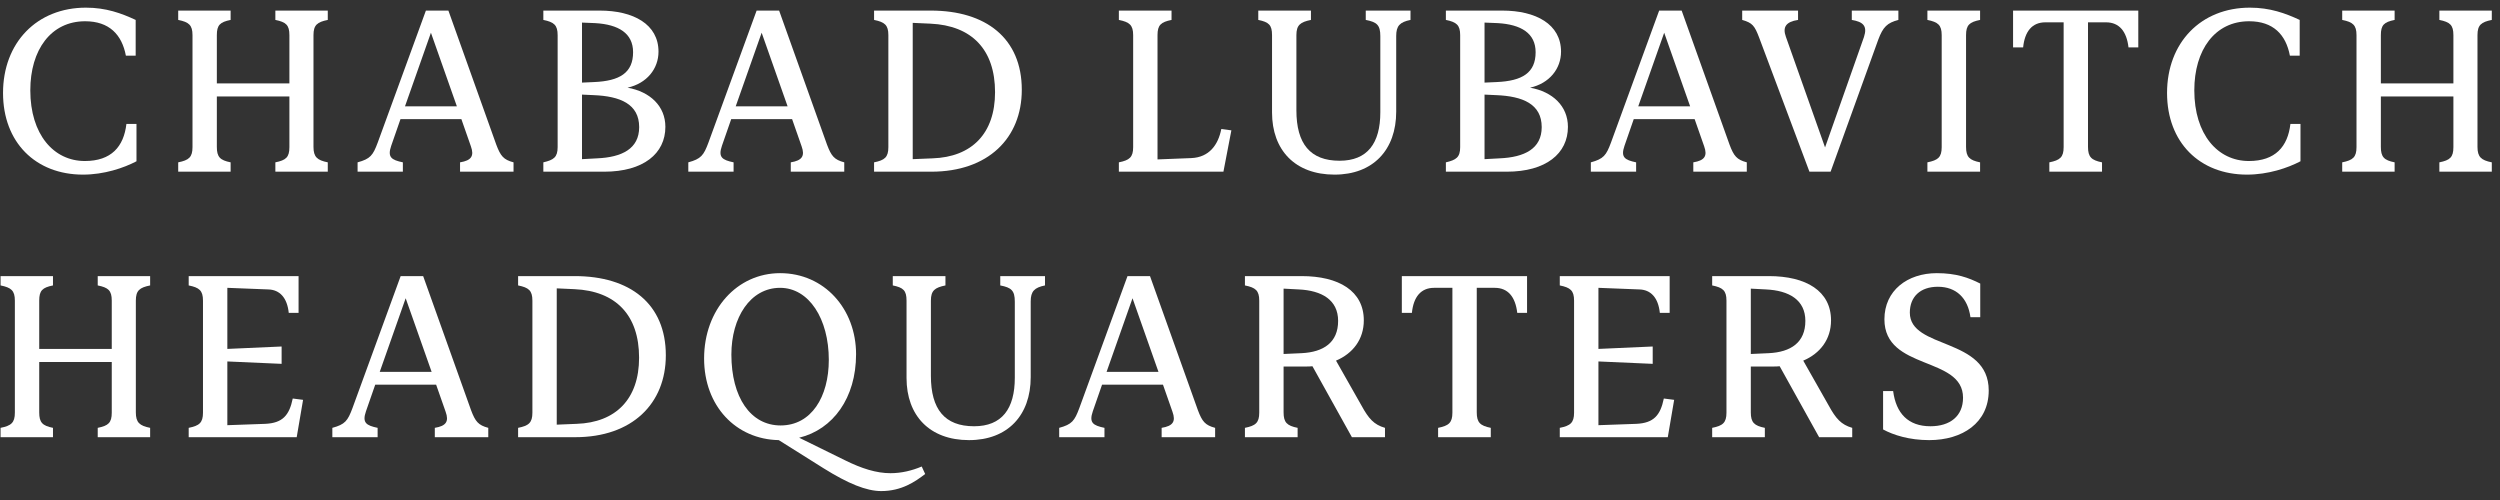
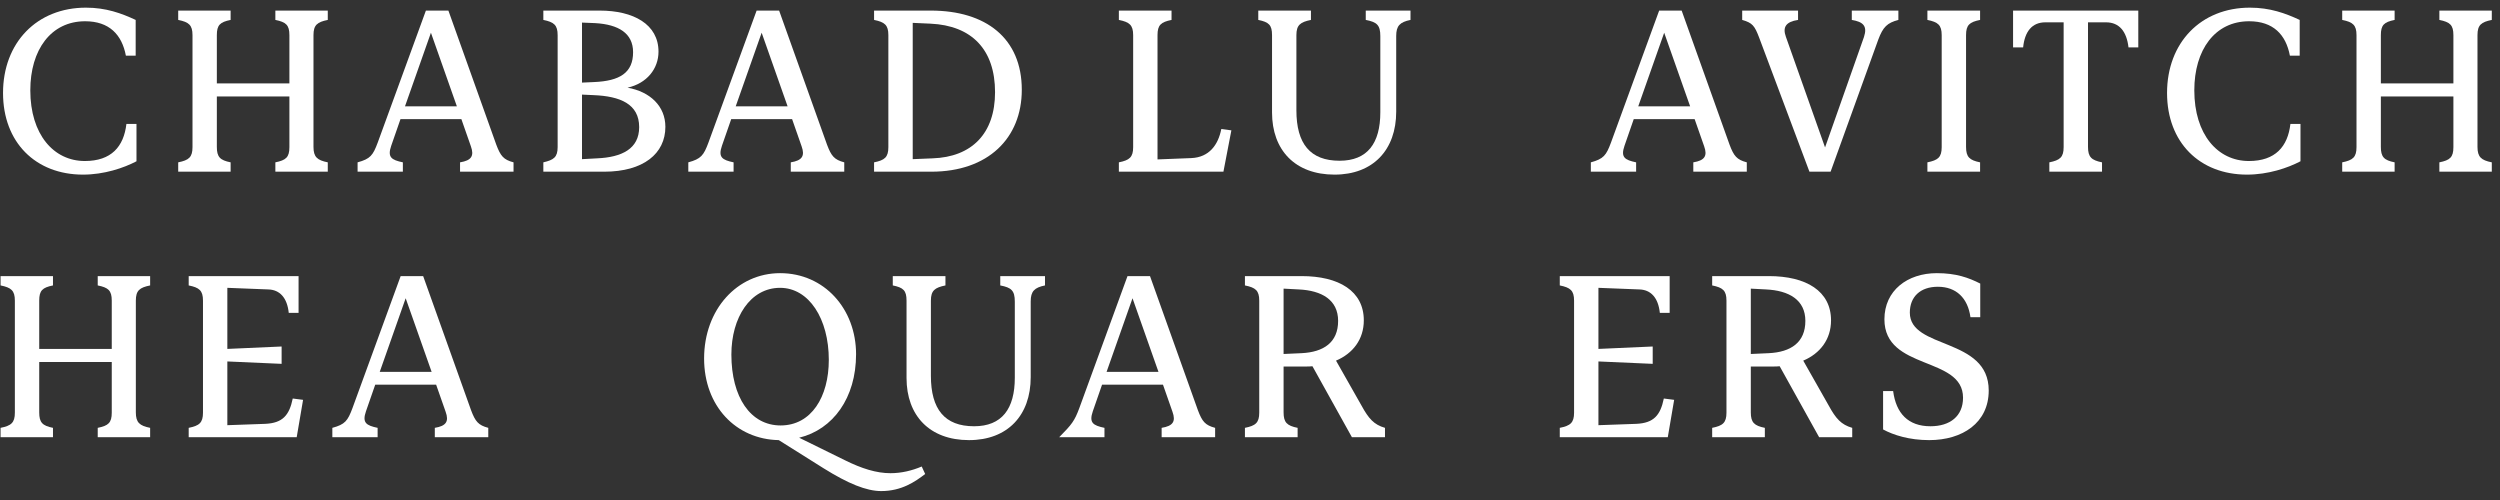
<svg xmlns="http://www.w3.org/2000/svg" width="145px" height="29px" viewBox="0 0 145 29" version="1.1">
  <rect x="0" y="0" width="145" height="29" fill="#333333" stroke="none" />
  <title>4AA0548A-CCC0-4883-B7E9-D47253B810DD</title>
  <desc>Created with sketchtool.</desc>
  <defs />
  <g id="Desktop" stroke="none" stroke-width="1" fill="none" fill-rule="evenodd">
    <g id="Landing-SocialV2" transform="translate(-239, -19)" fill="#FFFFFF">
      <g id="mainMenu" transform="translate(-240, 0)">
        <g id="Group" transform="translate(412, 9)">
          <g id="brand/text" transform="translate(66, 8)">
            <g id="Group-3">
              <path d="M5.814,12.128 C3.065,12.128 1.176,10.256 1.176,7.394 C1.176,4.471 3.142,2.444 5.983,2.444 C7.15,2.444 8.04,2.769 8.869,3.156 L8.869,5.229 L8.301,5.229 C8.071,4.007 7.334,3.233 5.937,3.233 C3.956,3.233 2.758,4.888 2.758,7.24 C2.758,9.792 4.109,11.339 5.921,11.339 C7.457,11.339 8.178,10.504 8.332,9.189 L8.916,9.189 L8.916,11.354 C8.178,11.741 7.042,12.128 5.814,12.128 Z" id="C" />
              <path d="M13.577,4.038 L13.577,6.837 L17.785,6.837 L17.785,4.038 C17.785,3.45 17.585,3.28 16.971,3.156 L16.971,2.614 L20.011,2.614 L20.011,3.156 C19.397,3.28 19.182,3.45 19.182,4.038 L19.182,10.519 C19.182,11.107 19.397,11.292 20.011,11.416 L20.011,11.958 L16.971,11.958 L16.971,11.416 C17.585,11.292 17.785,11.122 17.785,10.535 L17.785,7.595 L13.577,7.595 L13.577,10.519 C13.577,11.107 13.762,11.292 14.376,11.416 L14.376,11.958 L11.336,11.958 L11.336,11.416 C11.95,11.292 12.165,11.122 12.165,10.535 L12.165,4.038 C12.165,3.45 11.95,3.28 11.336,3.156 L11.336,2.614 L14.376,2.614 L14.376,3.156 C13.762,3.28 13.577,3.45 13.577,4.038 Z" id="H" />
              <path d="M24.366,11.958 L21.74,11.958 L21.74,11.416 C22.477,11.215 22.631,11.014 22.907,10.272 L25.702,2.614 L27.007,2.614 L29.786,10.395 C30.032,11.045 30.201,11.262 30.785,11.416 L30.785,11.958 L27.683,11.958 L27.683,11.416 C28.343,11.308 28.512,11.045 28.312,10.488 L27.76,8.91 L24.228,8.91 L23.69,10.457 C23.46,11.122 23.706,11.277 24.366,11.416 L24.366,11.958 Z M27.499,8.168 L25.994,3.898 L24.489,8.168 L27.499,8.168 Z" id="A" />
              <path d="M32.514,11.958 L32.514,11.416 C33.112,11.277 33.343,11.122 33.343,10.535 L33.343,4.038 C33.343,3.45 33.128,3.28 32.514,3.156 L32.514,2.614 L35.784,2.614 C37.734,2.614 39.193,3.403 39.193,4.997 C39.193,5.987 38.518,6.837 37.397,7.085 C38.702,7.317 39.592,8.152 39.592,9.359 C39.592,10.906 38.318,11.958 36.045,11.958 L32.514,11.958 Z M35.523,3.341 L34.756,3.31 L34.756,6.791 L35.446,6.76 C36.951,6.698 37.719,6.219 37.719,5.028 C37.719,3.929 36.875,3.419 35.523,3.341 Z M35.431,7.518 L34.756,7.487 L34.756,11.231 L35.631,11.184 C37.074,11.122 38.072,10.627 38.072,9.374 C38.072,8.029 36.967,7.58 35.431,7.518 Z" id="B" />
              <path d="M43.548,11.958 L40.922,11.958 L40.922,11.416 C41.659,11.215 41.813,11.014 42.089,10.272 L44.884,2.614 L46.189,2.614 L48.969,10.395 C49.214,11.045 49.383,11.262 49.967,11.416 L49.967,11.958 L46.865,11.958 L46.865,11.416 C47.525,11.308 47.694,11.045 47.494,10.488 L46.942,8.91 L43.41,8.91 L42.872,10.457 C42.642,11.122 42.888,11.277 43.548,11.416 L43.548,11.958 Z M46.681,8.168 L45.176,3.898 L43.671,8.168 L46.681,8.168 Z" id="A" />
              <path d="M60.264,7.209 C60.264,10.009 58.314,11.958 55.013,11.958 L51.696,11.958 L51.696,11.416 C52.31,11.292 52.525,11.122 52.525,10.535 L52.525,4.038 C52.525,3.45 52.31,3.28 51.696,3.156 L51.696,2.614 L54.982,2.614 C58.191,2.614 60.264,4.223 60.264,7.209 Z M54.967,3.372 L53.938,3.326 L53.938,11.231 L55.089,11.184 C57.362,11.107 58.713,9.746 58.713,7.348 C58.713,4.873 57.362,3.481 54.967,3.372 Z" id="D-" />
              <path d="M71.836,9.483 L72.42,9.56 L71.959,11.958 L65.894,11.958 L65.894,11.416 C66.508,11.292 66.723,11.122 66.723,10.535 L66.723,4.038 C66.723,3.45 66.508,3.28 65.894,3.156 L65.894,2.614 L68.949,2.614 L68.949,3.156 C68.335,3.28 68.136,3.45 68.136,4.038 L68.136,11.246 L70.101,11.169 C71.13,11.122 71.652,10.411 71.836,9.483 Z" id="L" />
              <path d="M81.059,4.099 C81.059,3.45 80.859,3.28 80.214,3.156 L80.214,2.614 L82.809,2.614 L82.809,3.156 C82.195,3.28 81.98,3.496 81.98,4.084 L81.98,8.477 C81.98,10.689 80.644,12.128 78.402,12.128 C76.114,12.128 74.778,10.705 74.778,8.524 L74.778,4.038 C74.778,3.45 74.594,3.28 73.98,3.156 L73.98,2.614 L77.035,2.614 L77.035,3.156 C76.421,3.28 76.191,3.45 76.191,4.038 L76.191,8.4 C76.191,10.333 76.989,11.323 78.694,11.323 C80.306,11.323 81.059,10.318 81.059,8.508 L81.059,4.099 Z" id="U" />
-               <path d="M84.861,11.958 L84.861,11.416 C85.46,11.277 85.69,11.122 85.69,10.535 L85.69,4.038 C85.69,3.45 85.475,3.28 84.861,3.156 L84.861,2.614 L88.131,2.614 C90.082,2.614 91.54,3.403 91.54,4.997 C91.54,5.987 90.865,6.837 89.744,7.085 C91.049,7.317 91.94,8.152 91.94,9.359 C91.94,10.906 90.665,11.958 88.392,11.958 L84.861,11.958 Z M87.87,3.341 L87.103,3.31 L87.103,6.791 L87.794,6.76 C89.298,6.698 90.066,6.219 90.066,5.028 C90.066,3.929 89.222,3.419 87.87,3.341 Z M87.778,7.518 L87.103,7.487 L87.103,11.231 L87.978,11.184 C89.421,11.122 90.419,10.627 90.419,9.374 C90.419,8.029 89.314,7.58 87.778,7.518 Z" id="B" />
              <path d="M95.895,11.958 L93.269,11.958 L93.269,11.416 C94.007,11.215 94.16,11.014 94.436,10.272 L97.231,2.614 L98.536,2.614 L101.316,10.395 C101.561,11.045 101.73,11.262 102.314,11.416 L102.314,11.958 L99.212,11.958 L99.212,11.416 C99.872,11.308 100.041,11.045 99.842,10.488 L99.289,8.91 L95.757,8.91 L95.22,10.457 C94.989,11.122 95.235,11.277 95.895,11.416 L95.895,11.958 Z M99.028,8.168 L97.523,3.898 L96.018,8.168 L99.028,8.168 Z" id="A" />
              <path d="M108.404,2.614 L111.106,2.614 L111.106,3.156 C110.461,3.326 110.216,3.558 109.939,4.3 L107.175,11.958 L105.947,11.958 L103.029,4.177 C102.768,3.496 102.646,3.326 102.047,3.156 L102.047,2.614 L105.287,2.614 L105.287,3.156 C104.58,3.264 104.381,3.573 104.58,4.13 L106.853,10.55 L109.11,4.146 C109.325,3.496 109.049,3.264 108.404,3.156 L108.404,2.614 Z" id="V" />
              <path d="M115.031,4.038 L115.031,10.519 C115.031,11.107 115.231,11.292 115.845,11.416 L115.845,11.958 L112.789,11.958 L112.789,11.416 C113.403,11.292 113.618,11.122 113.618,10.535 L113.618,4.038 C113.618,3.45 113.403,3.28 112.789,3.156 L112.789,2.614 L115.845,2.614 L115.845,3.156 C115.231,3.28 115.031,3.45 115.031,4.038 Z" id="I" />
              <path d="M125.021,2.614 L125.021,4.749 L124.453,4.749 C124.346,3.821 123.916,3.295 123.148,3.295 L122.104,3.295 L122.104,10.519 C122.104,11.107 122.303,11.292 122.917,11.416 L122.917,11.958 L119.862,11.958 L119.862,11.416 C120.476,11.292 120.691,11.122 120.691,10.535 L120.691,3.295 L119.631,3.295 C118.864,3.295 118.434,3.821 118.342,4.749 L117.758,4.749 L117.758,2.614 L125.021,2.614 Z" id="T" />
              <path d="M131.326,12.128 C128.577,12.128 126.689,10.256 126.689,7.394 C126.689,4.471 128.654,2.444 131.495,2.444 C132.662,2.444 133.553,2.769 134.382,3.156 L134.382,5.229 L133.814,5.229 C133.583,4.007 132.846,3.233 131.449,3.233 C129.468,3.233 128.27,4.888 128.27,7.24 C128.27,9.792 129.622,11.339 131.434,11.339 C132.969,11.339 133.691,10.504 133.844,9.189 L134.428,9.189 L134.428,11.354 C133.691,11.741 132.554,12.128 131.326,12.128 Z" id="C" />
              <path d="M139.09,4.038 L139.09,6.837 L143.297,6.837 L143.297,4.038 C143.297,3.45 143.098,3.28 142.483,3.156 L142.483,2.614 L145.524,2.614 L145.524,3.156 C144.909,3.28 144.694,3.45 144.694,4.038 L144.694,10.519 C144.694,11.107 144.909,11.292 145.524,11.416 L145.524,11.958 L142.483,11.958 L142.483,11.416 C143.098,11.292 143.297,11.122 143.297,10.535 L143.297,7.595 L139.09,7.595 L139.09,10.519 C139.09,11.107 139.274,11.292 139.888,11.416 L139.888,11.958 L136.848,11.958 L136.848,11.416 C137.462,11.292 137.677,11.122 137.677,10.535 L137.677,4.038 C137.677,3.45 137.462,3.28 136.848,3.156 L136.848,2.614 L139.888,2.614 L139.888,3.156 C139.274,3.28 139.09,3.45 139.09,4.038 Z" id="H-" />
            </g>
            <g id="Group-2" transform="translate(0.588, 17.778)">
              <path d="M2.687,1.659 L2.687,4.459 L6.894,4.459 L6.894,1.659 C6.894,1.071 6.694,0.901 6.08,0.777 L6.08,0.236 L9.12,0.236 L9.12,0.777 C8.506,0.901 8.291,1.071 8.291,1.659 L8.291,8.14 C8.291,8.728 8.506,8.914 9.12,9.037 L9.12,9.579 L6.08,9.579 L6.08,9.037 C6.694,8.914 6.894,8.744 6.894,8.156 L6.894,5.217 L2.687,5.217 L2.687,8.14 C2.687,8.728 2.871,8.914 3.485,9.037 L3.485,9.579 L0.445,9.579 L0.445,9.037 C1.059,8.914 1.274,8.744 1.274,8.156 L1.274,1.659 C1.274,1.071 1.059,0.901 0.445,0.777 L0.445,0.236 L3.485,0.236 L3.485,0.777 C2.871,0.901 2.687,1.071 2.687,1.659 Z" id="H" />
              <path d="M17.729,0.236 L17.729,2.37 L17.16,2.37 C17.068,1.489 16.638,1.024 15.963,1.009 L13.598,0.916 L13.598,4.459 L16.746,4.319 L16.746,5.325 L13.598,5.186 L13.598,8.883 L15.794,8.805 C16.807,8.759 17.191,8.31 17.391,7.336 L17.99,7.413 L17.621,9.579 L11.356,9.579 L11.356,9.037 C11.97,8.914 12.185,8.744 12.185,8.156 L12.185,1.659 C12.185,1.071 11.97,0.901 11.356,0.777 L11.356,0.236 L17.729,0.236 Z" id="E" />
              <path d="M22.314,9.579 L19.688,9.579 L19.688,9.037 C20.425,8.836 20.579,8.635 20.855,7.893 L23.65,0.236 L24.955,0.236 L27.734,8.016 C27.98,8.666 28.149,8.883 28.732,9.037 L28.732,9.579 L25.631,9.579 L25.631,9.037 C26.291,8.929 26.46,8.666 26.26,8.109 L25.707,6.531 L22.176,6.531 L21.638,8.078 C21.408,8.744 21.654,8.898 22.314,9.037 L22.314,9.579 Z M25.446,5.789 L23.941,1.52 L22.437,5.789 L25.446,5.789 Z" id="A" />
-               <path d="M39.03,4.83 C39.03,7.63 37.08,9.579 33.778,9.579 L30.462,9.579 L30.462,9.037 C31.076,8.914 31.291,8.744 31.291,8.156 L31.291,1.659 C31.291,1.071 31.076,0.901 30.462,0.777 L30.462,0.236 L33.748,0.236 C36.957,0.236 39.03,1.844 39.03,4.83 Z M33.732,0.994 L32.703,0.947 L32.703,8.852 L33.855,8.805 C36.128,8.728 37.479,7.367 37.479,4.969 C37.479,2.494 36.128,1.102 33.732,0.994 Z" id="D" />
              <path d="M51.523,12.704 C50.663,12.704 49.604,12.27 48.191,11.389 L45.581,9.749 C43.093,9.703 41.25,7.769 41.25,5.016 C41.25,2.169 43.17,0.065 45.657,0.065 C48.222,0.065 50.064,2.138 50.064,4.768 C50.064,7.305 48.728,9.13 46.763,9.61 L49.404,10.909 C50.402,11.404 51.247,11.667 52.06,11.667 C52.705,11.667 53.32,11.513 53.872,11.28 L54.072,11.714 C53.489,12.162 52.705,12.704 51.523,12.704 Z M42.832,4.783 C42.832,7.259 43.938,8.898 45.688,8.898 C47.469,8.898 48.483,7.243 48.483,5.093 C48.483,2.711 47.331,0.916 45.657,0.916 C43.922,0.916 42.832,2.649 42.832,4.783 Z" id="Q" />
              <path d="M59.271,1.721 C59.271,1.071 59.072,0.901 58.427,0.777 L58.427,0.236 L61.022,0.236 L61.022,0.777 C60.408,0.901 60.193,1.117 60.193,1.705 L60.193,6.098 C60.193,8.31 58.857,9.749 56.615,9.749 C54.327,9.749 52.991,8.326 52.991,6.145 L52.991,1.659 C52.991,1.071 52.807,0.901 52.193,0.777 L52.193,0.236 L55.248,0.236 L55.248,0.777 C54.634,0.901 54.404,1.071 54.404,1.659 L54.404,6.021 C54.404,7.955 55.202,8.945 56.907,8.945 C58.519,8.945 59.271,7.939 59.271,6.129 L59.271,1.721 Z" id="U" />
-               <path d="M64.471,9.579 L61.845,9.579 L61.845,9.037 C62.582,8.836 62.736,8.635 63.012,7.893 L65.807,0.236 L67.112,0.236 L69.891,8.016 C70.137,8.666 70.306,8.883 70.889,9.037 L70.889,9.579 L67.787,9.579 L67.787,9.037 C68.448,8.929 68.617,8.666 68.417,8.109 L67.864,6.531 L64.332,6.531 L63.795,8.078 C63.565,8.744 63.81,8.898 64.471,9.037 L64.471,9.579 Z M67.603,5.789 L66.098,1.52 L64.594,5.789 L67.603,5.789 Z" id="A" />
+               <path d="M64.471,9.579 L61.845,9.579 C62.582,8.836 62.736,8.635 63.012,7.893 L65.807,0.236 L67.112,0.236 L69.891,8.016 C70.137,8.666 70.306,8.883 70.889,9.037 L70.889,9.579 L67.787,9.579 L67.787,9.037 C68.448,8.929 68.617,8.666 68.417,8.109 L67.864,6.531 L64.332,6.531 L63.795,8.078 C63.565,8.744 63.81,8.898 64.471,9.037 L64.471,9.579 Z M67.603,5.789 L66.098,1.52 L64.594,5.789 L67.603,5.789 Z" id="A" />
              <path d="M75.736,1.009 L74.86,0.963 L74.86,4.753 L75.904,4.706 C77.179,4.644 78.023,4.087 78.023,2.834 C78.023,1.612 77.071,1.071 75.736,1.009 Z M75.674,9.037 L75.674,9.579 L72.618,9.579 L72.618,9.037 C73.233,8.914 73.448,8.744 73.448,8.156 L73.448,1.659 C73.448,1.071 73.233,0.901 72.618,0.777 L72.618,0.236 L75.904,0.236 C78.07,0.236 79.513,1.102 79.513,2.803 C79.513,3.902 78.883,4.722 77.901,5.139 L79.375,7.738 C79.789,8.496 80.096,8.852 80.741,9.037 L80.741,9.579 L78.822,9.579 L76.534,5.464 C76.411,5.48 76.273,5.48 76.135,5.48 L74.86,5.48 L74.86,8.14 C74.86,8.728 75.06,8.914 75.674,9.037 Z" id="R" />
-               <path d="M88.981,0.236 L88.981,2.37 L88.413,2.37 C88.306,1.442 87.876,0.916 87.108,0.916 L86.064,0.916 L86.064,8.14 C86.064,8.728 86.263,8.914 86.877,9.037 L86.877,9.579 L83.822,9.579 L83.822,9.037 C84.436,8.914 84.651,8.744 84.651,8.156 L84.651,0.916 L83.591,0.916 C82.824,0.916 82.394,1.442 82.302,2.37 L81.718,2.37 L81.718,0.236 L88.981,0.236 Z" id="T" />
              <path d="M97.252,0.236 L97.252,2.37 L96.683,2.37 C96.591,1.489 96.161,1.024 95.486,1.009 L93.121,0.916 L93.121,4.459 L96.269,4.319 L96.269,5.325 L93.121,5.186 L93.121,8.883 L95.317,8.805 C96.33,8.759 96.714,8.31 96.914,7.336 L97.513,7.413 L97.144,9.579 L90.879,9.579 L90.879,9.037 C91.493,8.914 91.708,8.744 91.708,8.156 L91.708,1.659 C91.708,1.071 91.493,0.901 90.879,0.777 L90.879,0.236 L97.252,0.236 Z" id="E" />
              <path d="M102.835,1.009 L101.959,0.963 L101.959,4.753 L103.004,4.706 C104.278,4.644 105.123,4.087 105.123,2.834 C105.123,1.612 104.171,1.071 102.835,1.009 Z M102.773,9.037 L102.773,9.579 L99.718,9.579 L99.718,9.037 C100.332,8.914 100.547,8.744 100.547,8.156 L100.547,1.659 C100.547,1.071 100.332,0.901 99.718,0.777 L99.718,0.236 L103.004,0.236 C105.169,0.236 106.612,1.102 106.612,2.803 C106.612,3.902 105.983,4.722 105,5.139 L106.474,7.738 C106.888,8.496 107.196,8.852 107.841,9.037 L107.841,9.579 L105.921,9.579 L103.633,5.464 C103.51,5.48 103.372,5.48 103.234,5.48 L101.959,5.48 L101.959,8.14 C101.959,8.728 102.159,8.914 102.773,9.037 Z" id="R" />
              <path d="M112.809,0.854 C111.781,0.854 111.182,1.442 111.182,2.355 C111.182,4.505 115.758,3.763 115.758,6.872 C115.758,8.744 114.237,9.749 112.303,9.749 C111.151,9.749 110.23,9.455 109.631,9.13 L109.631,6.903 L110.214,6.903 C110.383,8.202 111.09,8.945 112.379,8.945 C113.516,8.945 114.268,8.357 114.268,7.289 C114.268,4.861 109.708,5.727 109.708,2.742 C109.708,1.071 111.044,0.065 112.748,0.065 C113.869,0.065 114.591,0.328 115.266,0.669 L115.266,2.618 L114.698,2.618 C114.545,1.504 113.869,0.854 112.809,0.854 Z" id="S" />
            </g>
          </g>
        </g>
      </g>
    </g>
  </g>
</svg>